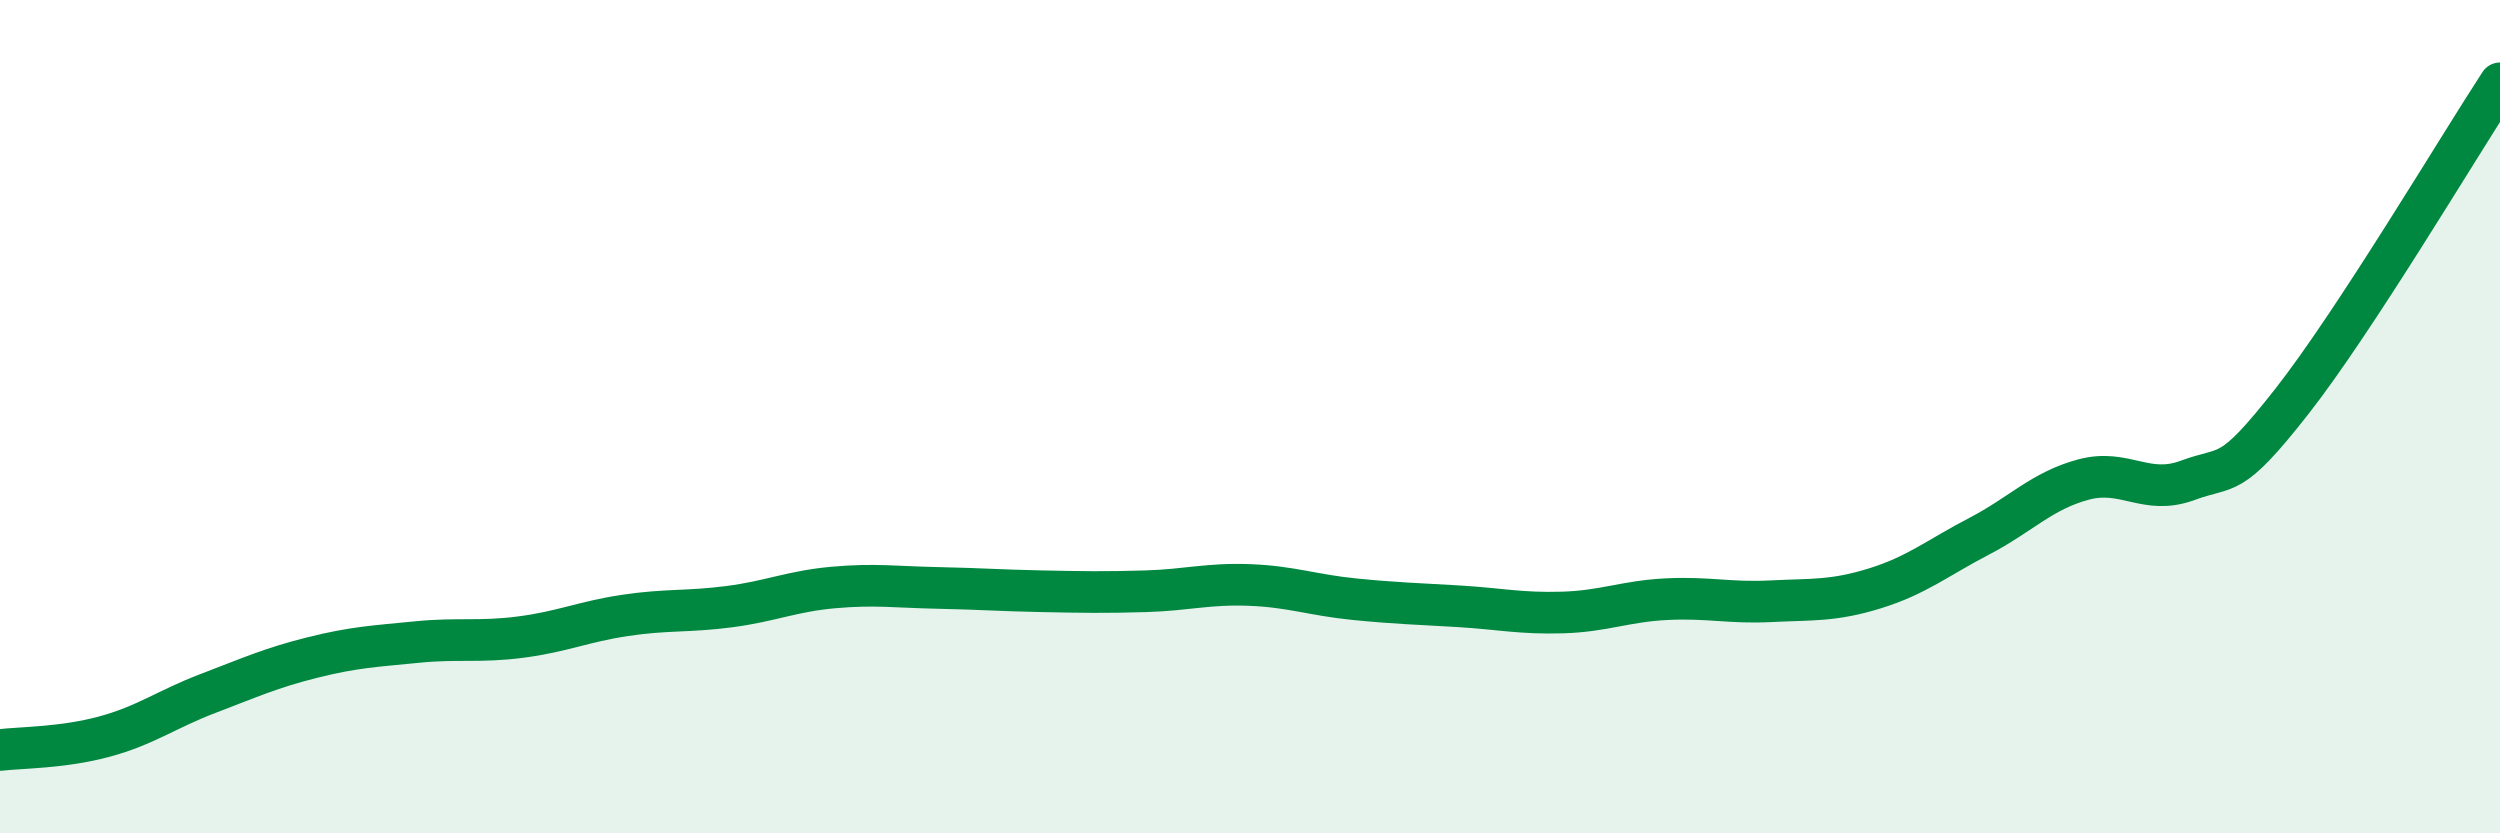
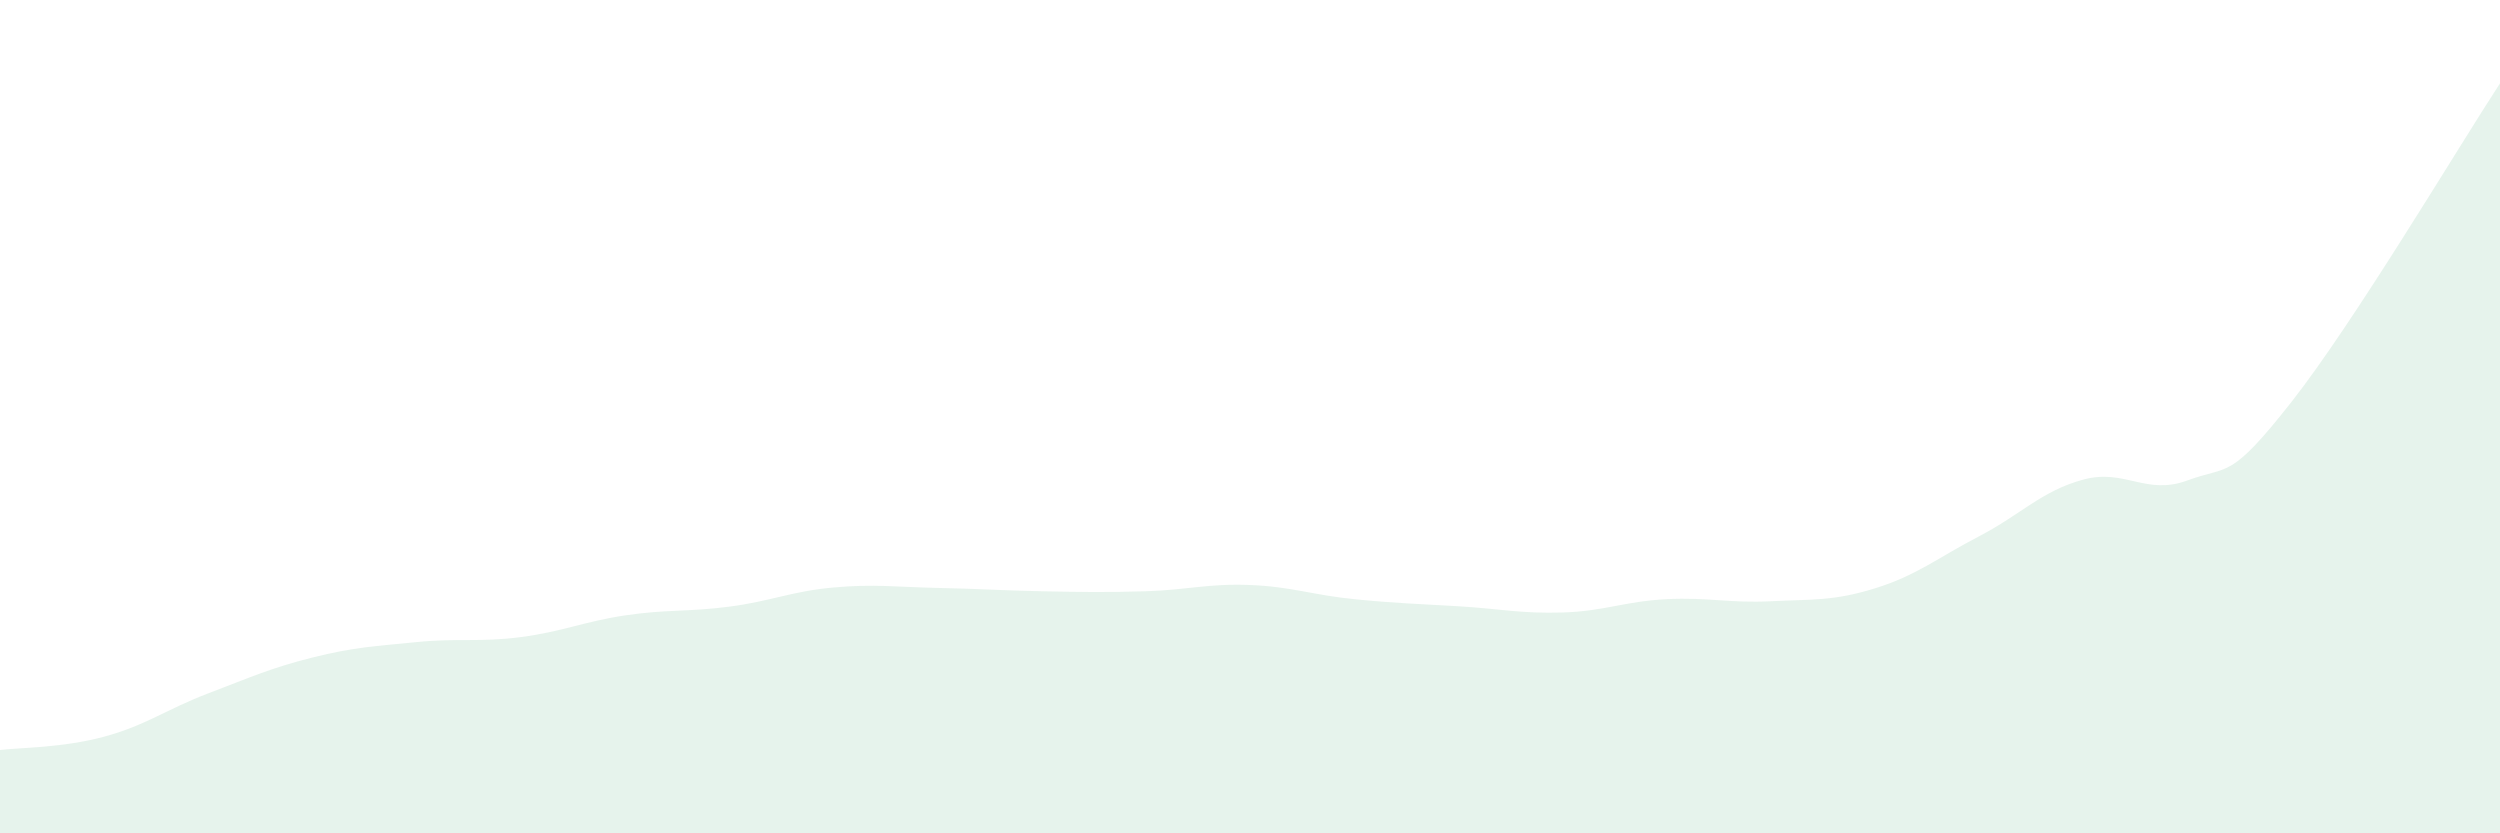
<svg xmlns="http://www.w3.org/2000/svg" width="60" height="20" viewBox="0 0 60 20">
  <path d="M 0,18 C 0.5,17.94 1.5,17.95 2.5,17.68 C 3.5,17.41 4,17.02 5,16.64 C 6,16.26 6.5,16.03 7.5,15.78 C 8.5,15.53 9,15.51 10,15.41 C 11,15.31 11.5,15.42 12.5,15.29 C 13.5,15.16 14,14.92 15,14.77 C 16,14.62 16.5,14.69 17.5,14.56 C 18.5,14.43 19,14.19 20,14.1 C 21,14.01 21.5,14.09 22.5,14.11 C 23.5,14.13 24,14.17 25,14.19 C 26,14.21 26.5,14.22 27.5,14.19 C 28.5,14.16 29,14 30,14.04 C 31,14.08 31.5,14.28 32.5,14.38 C 33.5,14.48 34,14.49 35,14.55 C 36,14.61 36.5,14.73 37.5,14.7 C 38.5,14.67 39,14.43 40,14.38 C 41,14.33 41.5,14.48 42.5,14.43 C 43.5,14.38 44,14.43 45,14.12 C 46,13.81 46.5,13.39 47.5,12.87 C 48.5,12.35 49,11.78 50,11.51 C 51,11.24 51.5,11.9 52.5,11.53 C 53.5,11.16 53.5,11.55 55,9.64 C 56.5,7.73 59,3.53 60,2L60 20L0 20Z" fill="#008740" opacity="0.1" stroke-linecap="round" stroke-linejoin="round" />
-   <path d="M 0,18 C 0.5,17.94 1.5,17.95 2.5,17.68 C 3.5,17.41 4,17.02 5,16.64 C 6,16.26 6.5,16.03 7.5,15.78 C 8.5,15.53 9,15.51 10,15.41 C 11,15.31 11.5,15.42 12.5,15.29 C 13.5,15.16 14,14.92 15,14.77 C 16,14.62 16.5,14.69 17.5,14.56 C 18.5,14.43 19,14.19 20,14.1 C 21,14.01 21.5,14.09 22.5,14.11 C 23.5,14.13 24,14.17 25,14.19 C 26,14.21 26.5,14.22 27.5,14.19 C 28.5,14.16 29,14 30,14.04 C 31,14.08 31.5,14.28 32.5,14.38 C 33.5,14.48 34,14.49 35,14.55 C 36,14.61 36.5,14.73 37.5,14.7 C 38.5,14.67 39,14.43 40,14.38 C 41,14.33 41.5,14.48 42.5,14.43 C 43.5,14.38 44,14.43 45,14.12 C 46,13.81 46.5,13.39 47.5,12.87 C 48.5,12.35 49,11.78 50,11.51 C 51,11.24 51.5,11.9 52.5,11.53 C 53.5,11.16 53.5,11.55 55,9.64 C 56.5,7.73 59,3.53 60,2" stroke="#008740" stroke-width="1" fill="none" stroke-linecap="round" stroke-linejoin="round" />
</svg>